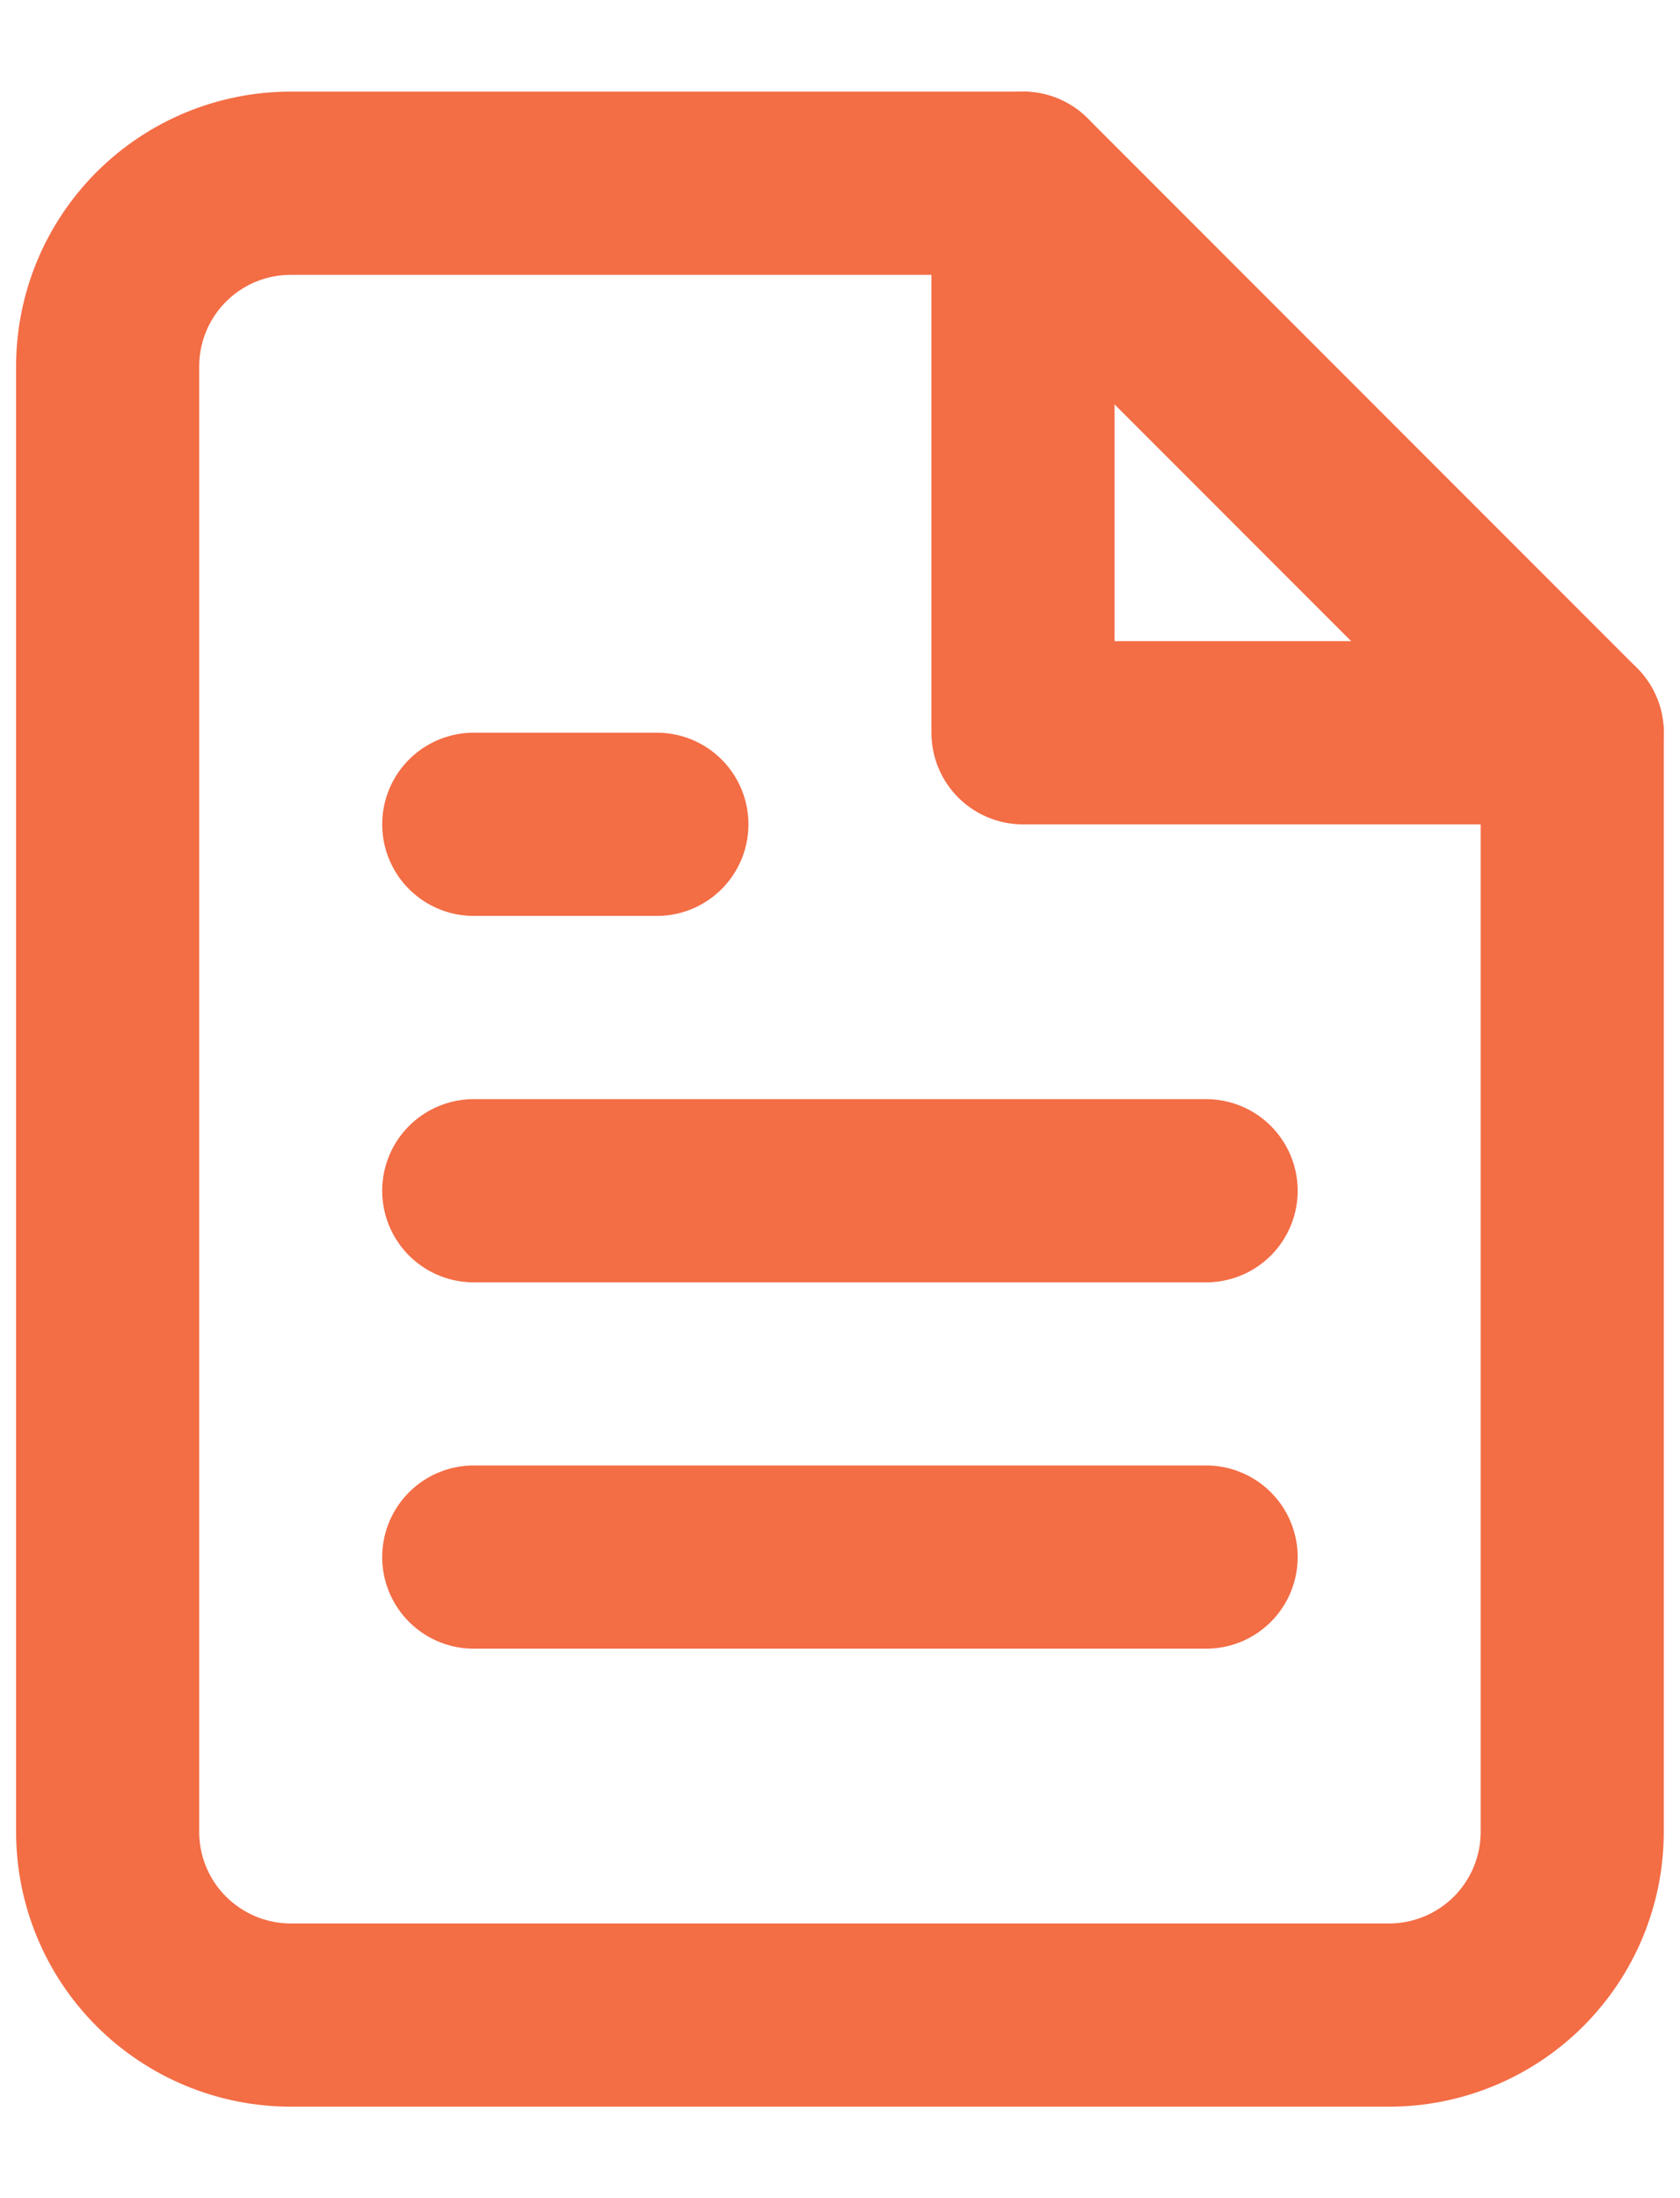
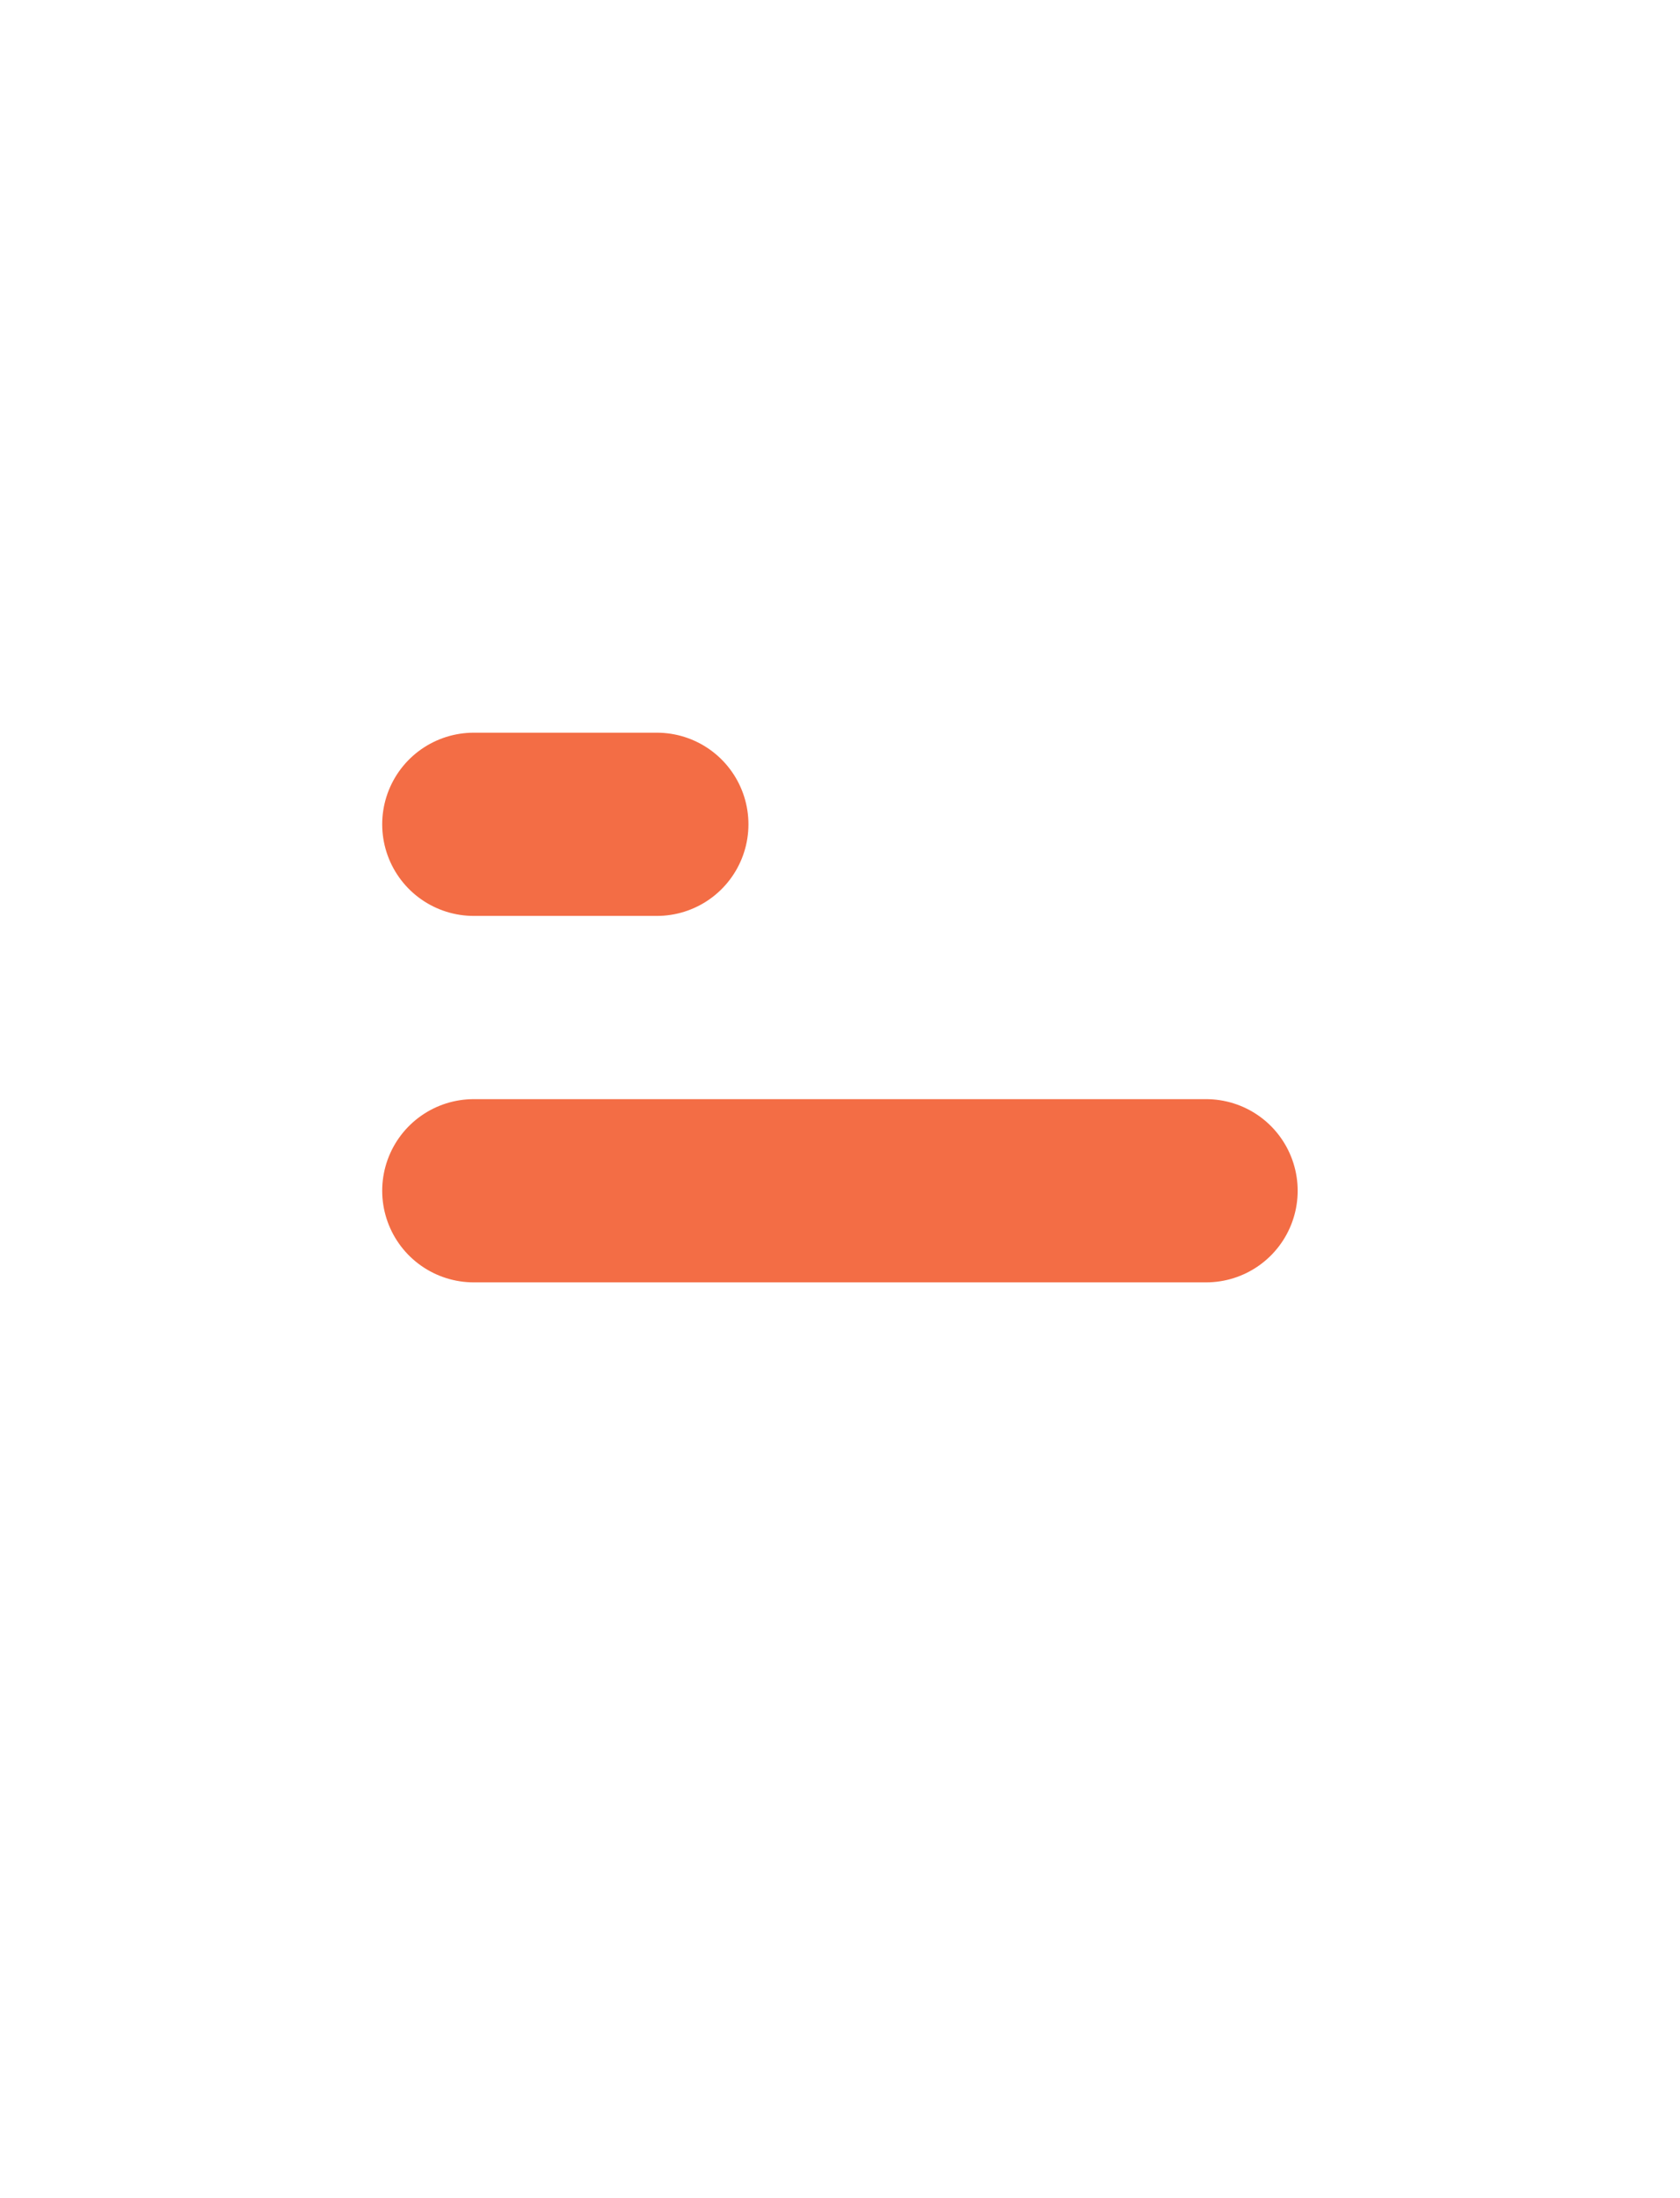
<svg xmlns="http://www.w3.org/2000/svg" width="13px" height="17px" viewBox="0 0 13 17" version="1.1">
  <title>icon-w-12</title>
  <g id="Page-1" stroke="none" stroke-width="1" fill="none" fill-rule="evenodd" stroke-linecap="round" stroke-linejoin="round">
    <g id="icon-w-12" transform="translate(0.833, 1.417)" stroke="#F36D45" stroke-width="1.417">
-       <path d="M7.083,0 L1.417,0 C1.041,0 0.681,0.149 0.415,0.415 C0.149,0.681 8.8817842e-16,1.041 8.8817842e-16,1.417 L8.8817842e-16,12.75 C8.8817842e-16,13.126 0.149,13.486 0.415,13.752 C0.681,14.017 1.041,14.167 1.417,14.167 L9.917,14.167 C10.292,14.167 10.653,14.017 10.918,13.752 C11.184,13.486 11.333,13.126 11.333,12.75 L11.333,4.25 L7.083,0 Z" id="Path" />
-       <polyline id="Path" points="7.083 4.4408921e-16 7.083 4.25 11.333 4.25" />
      <line x1="8.5" y1="7.792" x2="2.833" y2="7.792" id="Path" />
-       <line x1="8.5" y1="10.625" x2="2.833" y2="10.625" id="Path" />
      <polyline id="Path" points="4.25 4.958 3.542 4.958 2.833 4.958" />
    </g>
  </g>
</svg>